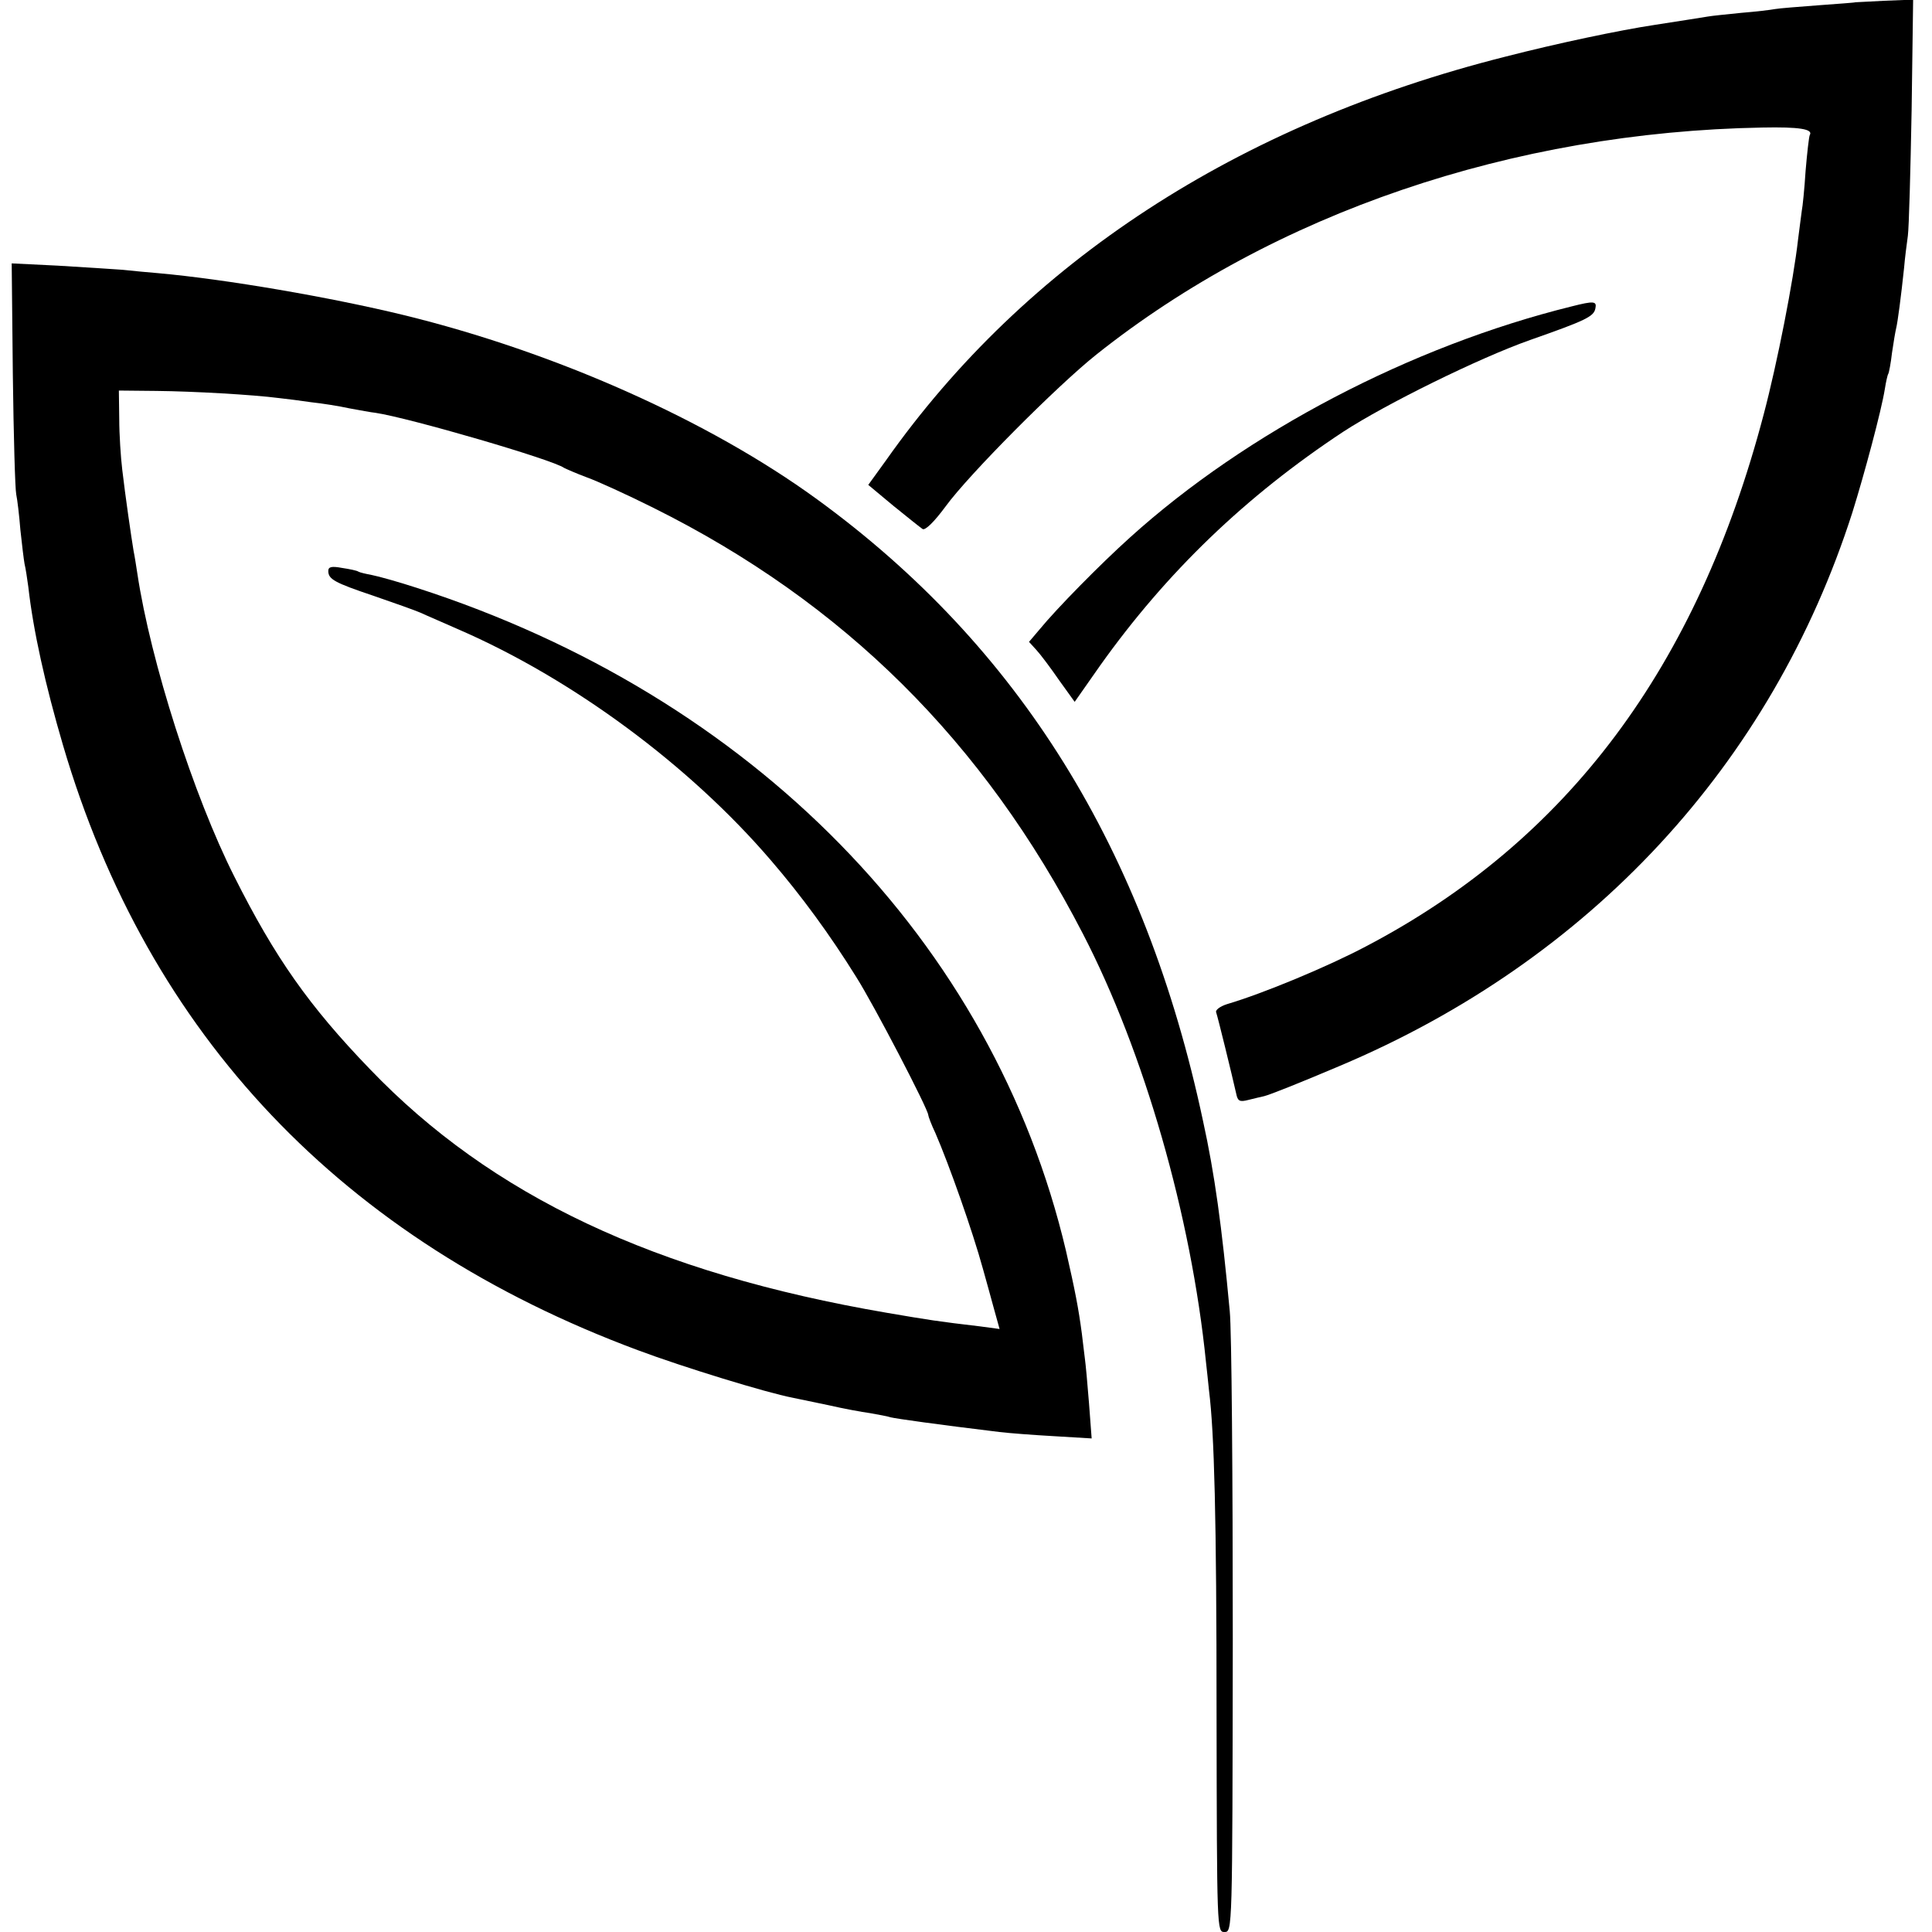
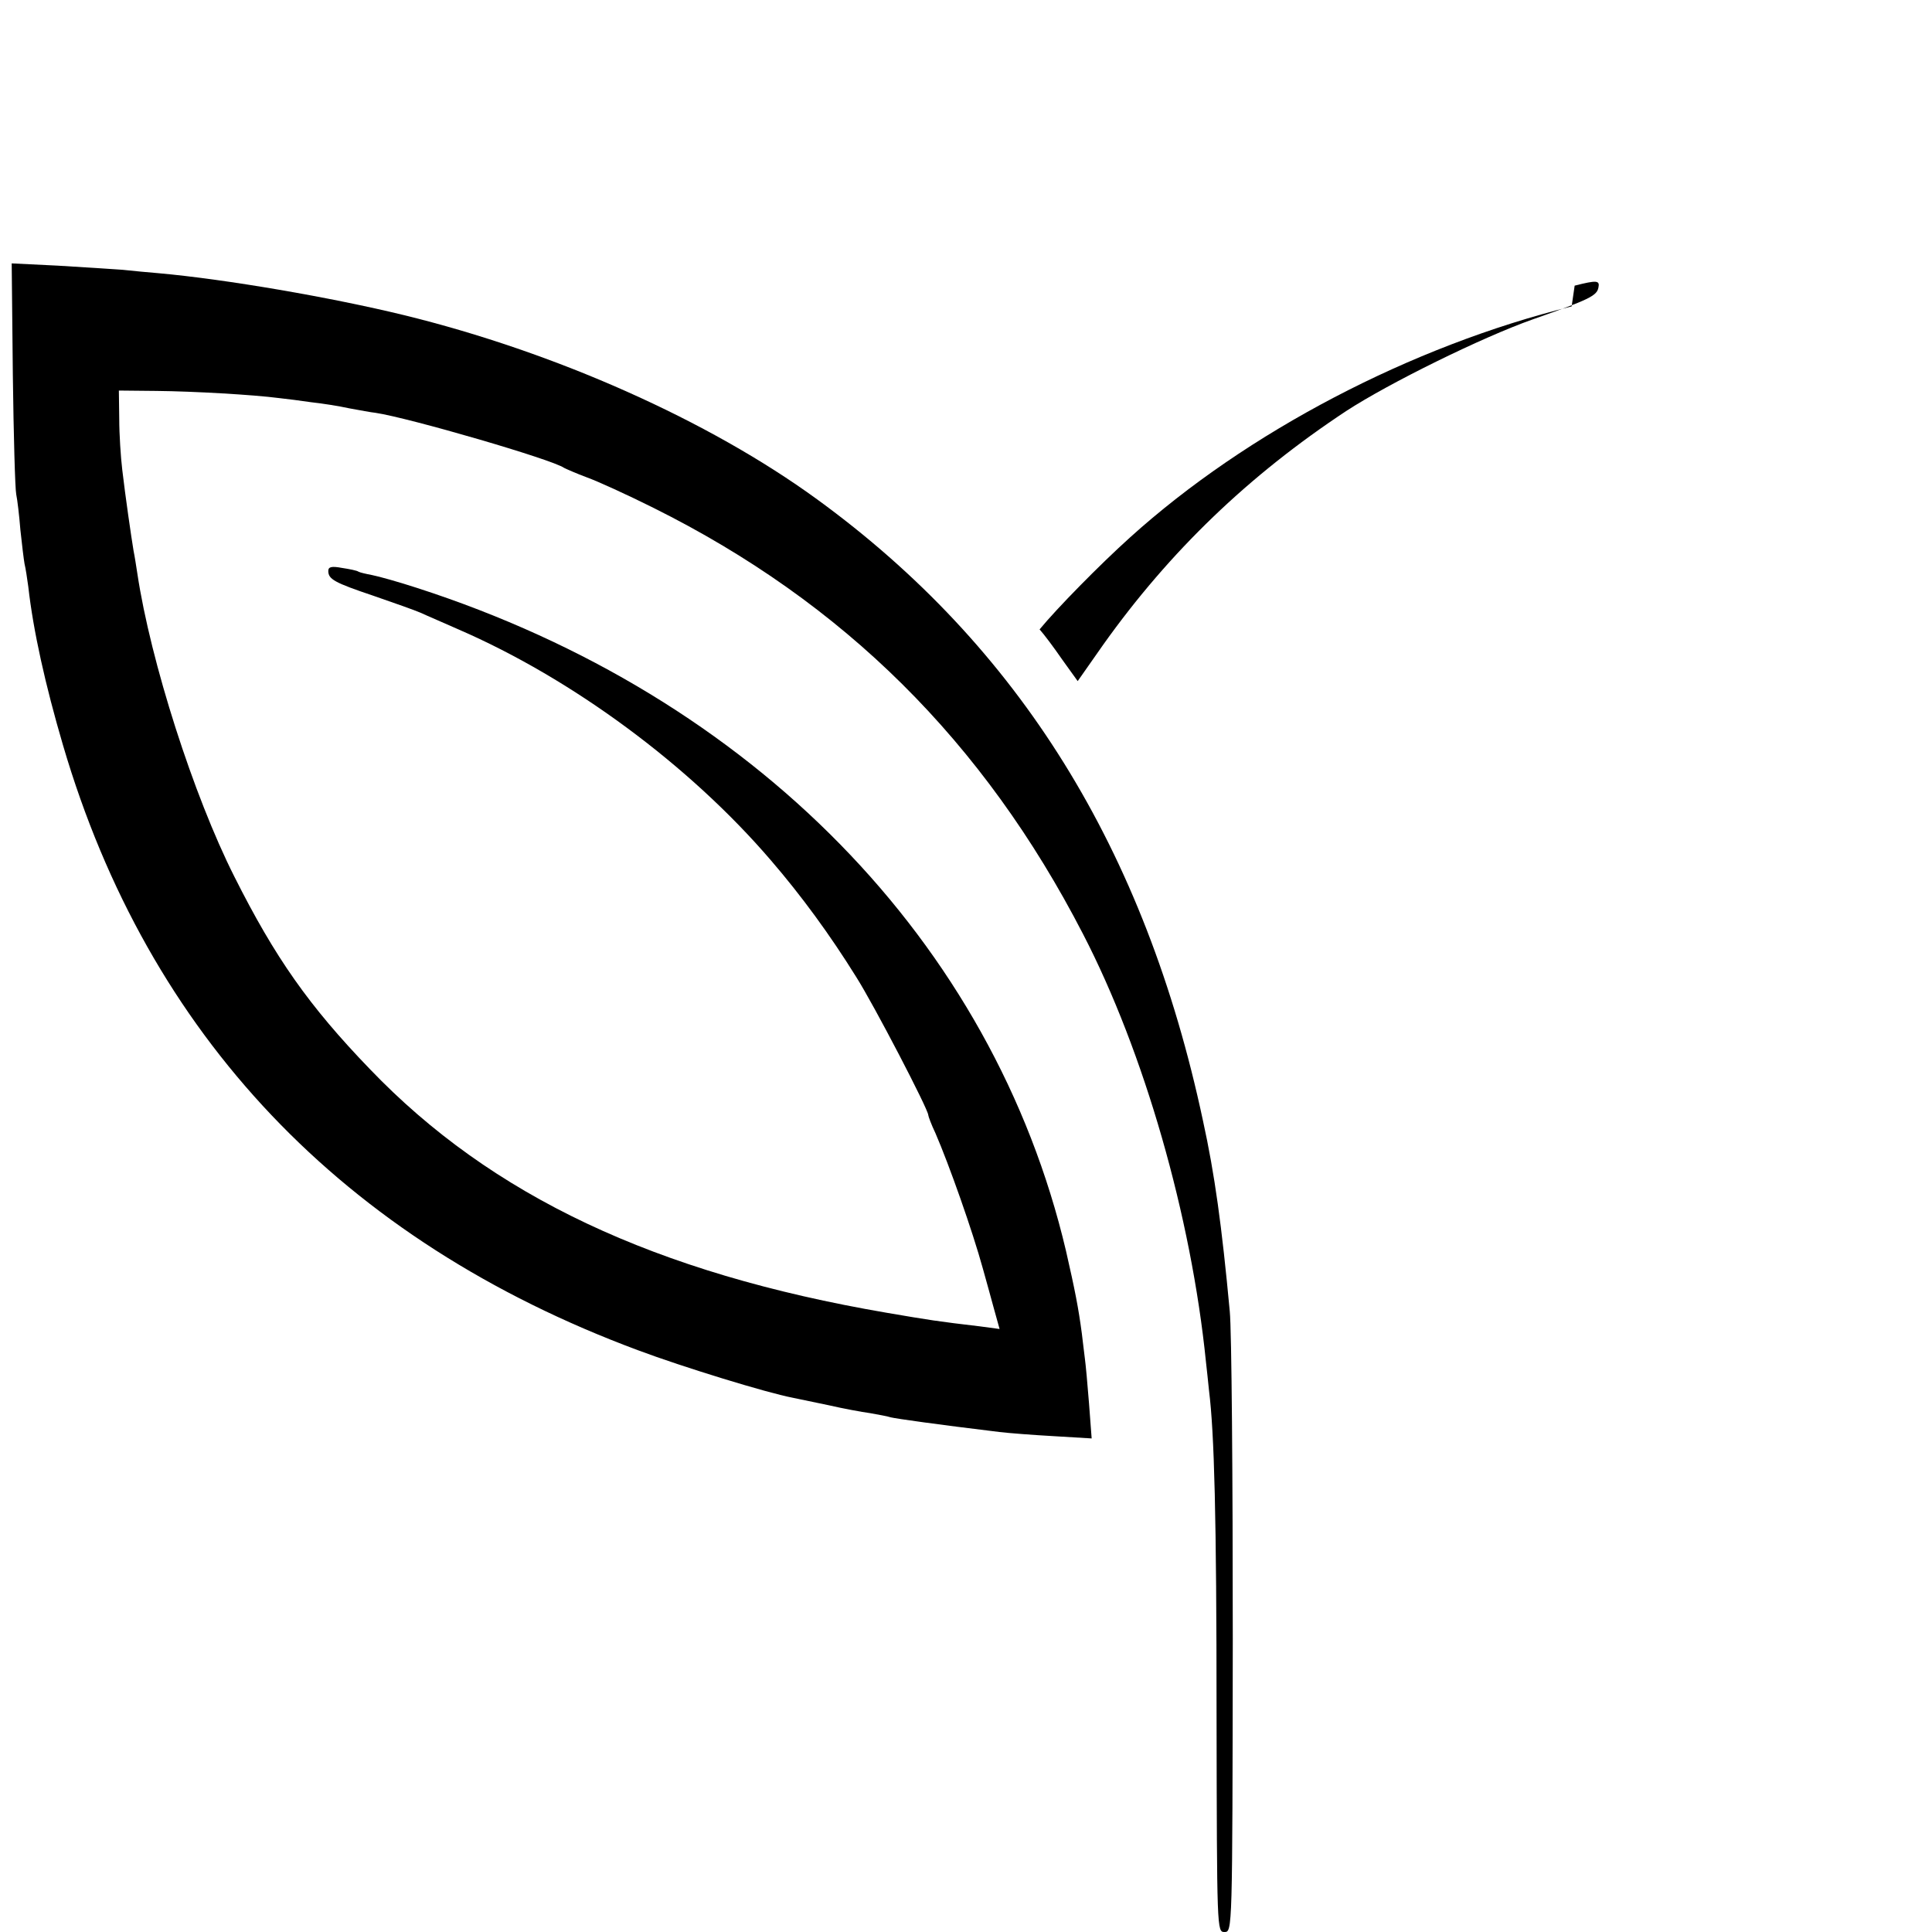
<svg xmlns="http://www.w3.org/2000/svg" version="1.0" width="512pt" height="512pt" viewBox="0 0 512 512" preserveAspectRatio="xMidYMid meet">
  <g transform="translate(0,512) scale(0.1,-0.1)" fill="#000000" stroke="none">
-     <path d="M4917 5114 c-1 -1 -45 -4 -98 -8 -53 -4 -104 -8 -115 -10 -10 -2 -51 -7 -89 -10 -39 -4 -80 -8 -90 -10 -19 -3 -68 -11 -140 -22 -93 -14 -259 -49 -395 -84 -710 -179 -1271 -544 -1642 -1070 l-47 -65 66 -55 c37 -30 72 -58 78 -62 7 -4 30 18 61 60 62 85 295 319 399 402 471 375 1104 590 1765 602 98 2 136 -4 126 -20 -2 -4 -7 -47 -11 -95 -3 -48 -8 -96 -10 -105 -1 -9 -6 -44 -10 -77 -12 -107 -55 -327 -91 -463 -176 -670 -520 -1130 -1054 -1410 -102 -54 -273 -125 -368 -153 -19 -6 -32 -16 -29 -22 4 -11 42 -166 53 -215 4 -20 9 -23 32 -17 15 4 34 8 42 10 16 4 94 35 200 80 664 280 1145 799 1359 1467 31 99 77 270 86 327 3 19 7 37 9 40 2 3 7 29 10 56 4 28 9 57 11 65 4 16 13 84 21 160 2 25 7 63 10 85 3 22 7 172 10 333 l4 293 -76 -3 c-42 -2 -76 -4 -77 -4z" />
    <path d="M34 4128 c2 -161 6 -304 9 -318 3 -14 8 -56 11 -94 4 -38 9 -79 11 -90 3 -12 7 -39 10 -61 13 -116 45 -260 92 -420 226 -769 741 -1312 1523 -1603 120 -45 342 -113 410 -126 14 -3 57 -12 96 -20 39 -9 88 -18 110 -21 21 -4 46 -8 54 -11 17 -4 124 -19 289 -39 25 -3 90 -8 144 -11 l100 -6 -7 93 c-4 52 -9 105 -11 119 -2 14 -5 43 -8 66 -9 68 -18 114 -42 219 -193 819 -831 1470 -1720 1757 -49 16 -103 31 -119 34 -16 3 -33 7 -36 9 -4 3 -24 7 -44 10 -27 5 -36 3 -36 -8 0 -22 16 -31 120 -66 52 -18 109 -38 125 -45 17 -8 62 -27 100 -44 302 -131 612 -360 828 -612 81 -94 157 -198 226 -309 47 -74 191 -351 191 -366 0 -3 8 -25 19 -48 36 -83 98 -258 126 -360 8 -28 21 -76 29 -105 l15 -54 -52 7 c-111 13 -136 17 -247 36 -614 105 -1048 310 -1370 646 -161 167 -251 295 -359 510 -108 214 -222 570 -257 803 -3 19 -7 46 -10 60 -6 36 -22 146 -30 215 -4 33 -8 94 -8 135 l-1 75 100 -1 c98 -1 256 -10 325 -19 19 -2 58 -7 85 -11 28 -3 73 -10 100 -16 28 -5 59 -11 70 -12 88 -13 470 -124 500 -146 6 -3 33 -15 60 -25 28 -10 107 -46 177 -81 504 -251 875 -619 1138 -1129 162 -313 287 -748 326 -1135 2 -19 6 -53 8 -75 14 -112 20 -333 20 -857 1 -575 1 -578 21 -578 21 0 21 1 22 777 0 428 -3 819 -8 868 -21 226 -40 364 -71 505 -153 719 -487 1257 -1023 1647 -287 209 -694 390 -1095 488 -193 47 -471 95 -650 111 -25 2 -67 6 -95 9 -27 2 -105 7 -172 11 l-122 6 3 -294z" />
-     <path d="M4165 4308 c-425 -105 -861 -333 -1170 -612 -80 -72 -194 -188 -240 -244 l-28 -33 20 -22 c11 -12 38 -48 60 -80 l41 -57 68 97 c176 247 385 448 644 619 112 73 359 195 495 243 148 52 169 62 173 84 4 19 -4 20 -63 5z" />
+     <path d="M4165 4308 c-425 -105 -861 -333 -1170 -612 -80 -72 -194 -188 -240 -244 c11 -12 38 -48 60 -80 l41 -57 68 97 c176 247 385 448 644 619 112 73 359 195 495 243 148 52 169 62 173 84 4 19 -4 20 -63 5z" />
  </g>
</svg>